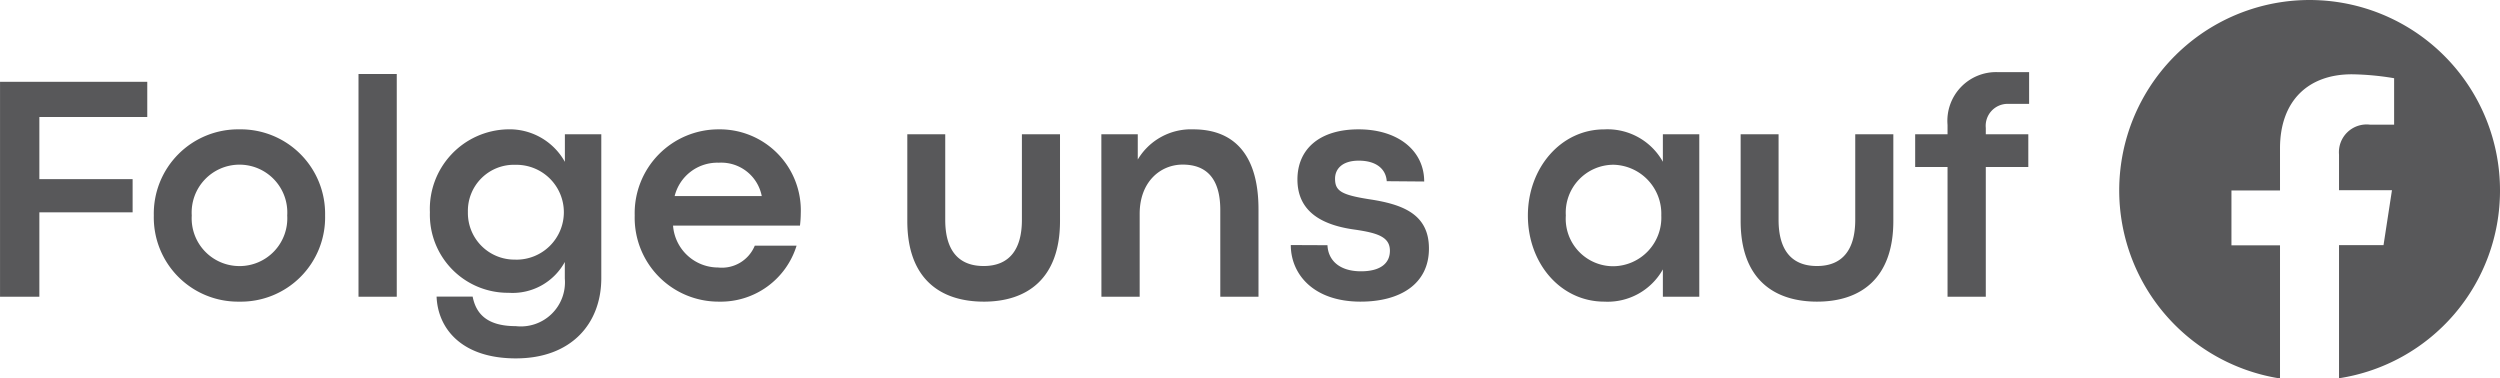
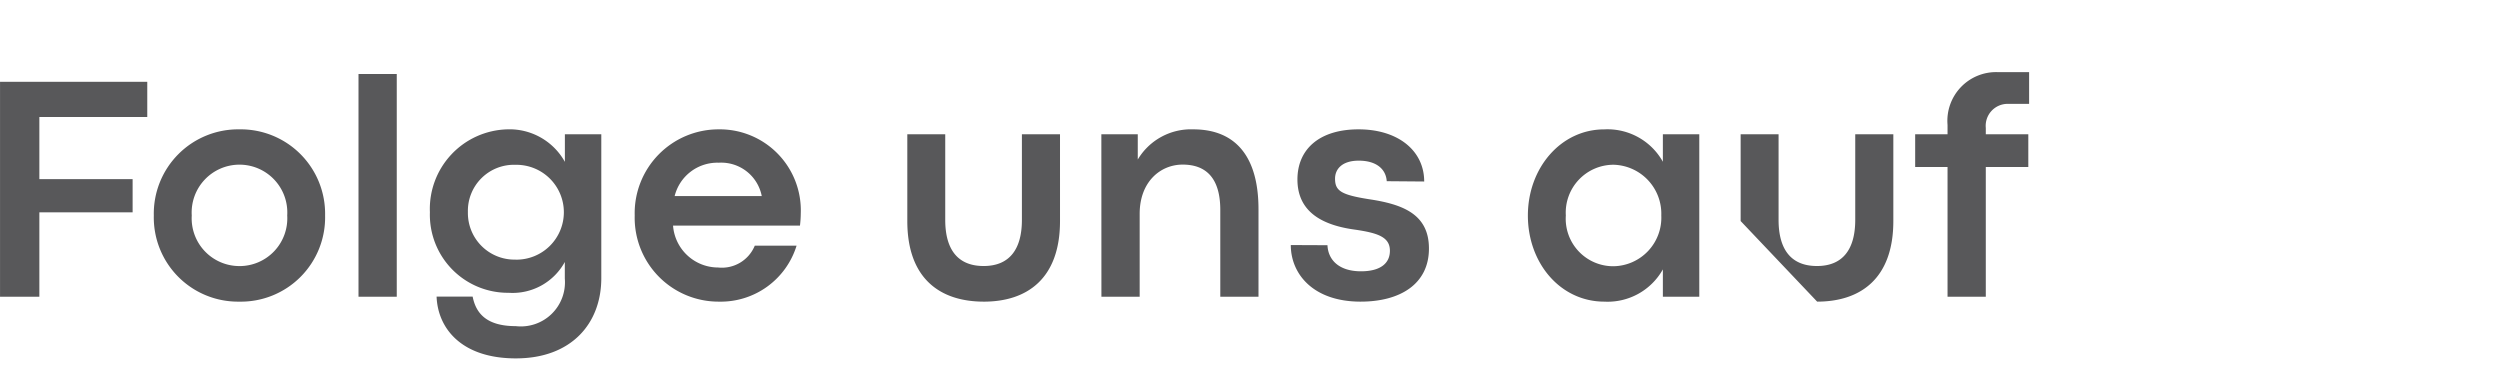
<svg xmlns="http://www.w3.org/2000/svg" width="185.345" height="28.059" viewBox="0 0 185.345 28.059">
  <g id="icon_facebook_logo" transform="translate(33.102 0.003)">
    <g id="Gruppe_75" data-name="Gruppe 75" transform="translate(124.013)">
-       <path id="Pfad_63" data-name="Pfad 63" d="M894.83,17.815a14.115,14.115,0,1,0-16.31,13.941v-9.87h-3.6v-4.07h3.6V14.7c0-3.532,2.093-5.495,5.32-5.495a20.26,20.26,0,0,1,3.14.291v3.445h-1.774a2.055,2.055,0,0,0-2.311,2.21V17.8h3.925l-.625,4.07h-3.3v9.87A14.074,14.074,0,0,0,894.83,17.815Z" transform="translate(-866.6 -3.7)" fill="#58585a" />
-     </g>
-     <path id="Pfad_41251" data-name="Pfad 41251" d="M1.9,17H4.816V10.742H11.73V8.281H4.816V3.676h8V1.063H1.9Zm17.73.363A6.246,6.246,0,0,0,26,10.977,6.257,6.257,0,0,0,19.641,4.59a6.252,6.252,0,0,0-6.34,6.387A6.242,6.242,0,0,0,19.629,17.363Zm.023-2.637a3.539,3.539,0,0,1-3.539-3.75,3.546,3.546,0,1,1,7.078,0A3.539,3.539,0,0,1,19.652,14.727ZM28.477,17h2.836V.488H28.477Zm11.672,4.57c4.09,0,6.328-2.566,6.328-5.953V4.953h-2.7V7A4.691,4.691,0,0,0,39.5,4.59a5.9,5.9,0,0,0-5.73,6.141A5.785,5.785,0,0,0,39.6,16.707a4.413,4.413,0,0,0,4.172-2.285v1.23a3.27,3.27,0,0,1-3.633,3.527c-2.145,0-2.953-.926-3.2-2.191H34.266C34.348,19.273,36.035,21.57,40.148,21.57Zm-.023-7.324a3.454,3.454,0,0,1-3.539-3.527,3.414,3.414,0,0,1,3.539-3.5,3.516,3.516,0,1,1,0,7.031Zm21.141-3.48A6.006,6.006,0,0,0,55.2,4.59a6.217,6.217,0,0,0-6.246,6.387A6.217,6.217,0,0,0,55.2,17.363a5.884,5.884,0,0,0,5.754-4.148H57.855a2.635,2.635,0,0,1-2.719,1.617,3.357,3.357,0,0,1-3.34-3.105h9.41A7.988,7.988,0,0,0,61.266,10.766Zm-9.352-1.23a3.261,3.261,0,0,1,3.27-2.473,3.061,3.061,0,0,1,3.188,2.473Zm22.922,7.828c3.188,0,5.648-1.687,5.648-5.977V4.953H77.66V11.3c0,2.2-.937,3.422-2.836,3.422s-2.848-1.2-2.848-3.422V4.953H69.164v6.434C69.164,15.676,71.613,17.363,74.836,17.363ZM83.555,17h2.836V10.848c0-2.355,1.523-3.645,3.188-3.645,1.711,0,2.789.973,2.789,3.363V17H95.2V10.508c0-3.785-1.605-5.918-4.84-5.918A4.587,4.587,0,0,0,86.25,6.828V4.953h-2.7Zm19.219.363c2.906,0,5.063-1.289,5.063-3.937,0-2.555-1.945-3.281-4.441-3.656-2.074-.328-2.52-.621-2.52-1.523,0-.727.539-1.336,1.758-1.336,1.313,0,2.016.633,2.074,1.523l2.777.023c0-2.3-1.957-3.867-4.863-3.867-2.941,0-4.535,1.5-4.535,3.715,0,2.5,1.992,3.422,4.313,3.727,1.641.246,2.543.539,2.543,1.559,0,.914-.68,1.523-2.145,1.523-1.617,0-2.437-.832-2.484-1.934l-2.719-.012C97.594,15.289,99.234,17.363,102.773,17.363Zm18.07,0a4.693,4.693,0,0,0,4.336-2.391V17h2.7V4.953h-2.7V6.992a4.7,4.7,0,0,0-4.348-2.4c-3.223,0-5.66,2.871-5.66,6.387C115.172,14.516,117.586,17.363,120.844,17.363Zm.68-2.625a3.522,3.522,0,0,1-3.539-3.762,3.549,3.549,0,0,1,3.539-3.762,3.634,3.634,0,0,1,3.539,3.762A3.6,3.6,0,0,1,121.523,14.738Zm15.094,2.625c3.188,0,5.648-1.687,5.648-5.977V4.953h-2.824V11.3c0,2.2-.937,3.422-2.836,3.422s-2.848-1.2-2.848-3.422V4.953h-2.812v6.434C130.945,15.676,133.395,17.363,136.617,17.363ZM146.285,17h2.836V7.379h3.152V4.953h-3.152V4.484A1.626,1.626,0,0,1,150.738,2.7h1.594V.348h-2.309a3.612,3.612,0,0,0-3.738,3.914v.691h-2.4V7.379h2.4Z" transform="translate(-35 4.997)" fill="#58585a" />
+       </g>
+     <path id="Pfad_41251" data-name="Pfad 41251" d="M1.9,17H4.816V10.742H11.73V8.281H4.816V3.676h8V1.063H1.9Zm17.73.363A6.246,6.246,0,0,0,26,10.977,6.257,6.257,0,0,0,19.641,4.59a6.252,6.252,0,0,0-6.34,6.387A6.242,6.242,0,0,0,19.629,17.363Zm.023-2.637a3.539,3.539,0,0,1-3.539-3.75,3.546,3.546,0,1,1,7.078,0A3.539,3.539,0,0,1,19.652,14.727ZM28.477,17h2.836V.488H28.477Zm11.672,4.57c4.09,0,6.328-2.566,6.328-5.953V4.953h-2.7V7A4.691,4.691,0,0,0,39.5,4.59a5.9,5.9,0,0,0-5.73,6.141A5.785,5.785,0,0,0,39.6,16.707a4.413,4.413,0,0,0,4.172-2.285v1.23a3.27,3.27,0,0,1-3.633,3.527c-2.145,0-2.953-.926-3.2-2.191H34.266C34.348,19.273,36.035,21.57,40.148,21.57Zm-.023-7.324a3.454,3.454,0,0,1-3.539-3.527,3.414,3.414,0,0,1,3.539-3.5,3.516,3.516,0,1,1,0,7.031Zm21.141-3.48A6.006,6.006,0,0,0,55.2,4.59a6.217,6.217,0,0,0-6.246,6.387A6.217,6.217,0,0,0,55.2,17.363a5.884,5.884,0,0,0,5.754-4.148H57.855a2.635,2.635,0,0,1-2.719,1.617,3.357,3.357,0,0,1-3.34-3.105h9.41A7.988,7.988,0,0,0,61.266,10.766Zm-9.352-1.23a3.261,3.261,0,0,1,3.27-2.473,3.061,3.061,0,0,1,3.188,2.473Zm22.922,7.828c3.188,0,5.648-1.687,5.648-5.977V4.953H77.66V11.3c0,2.2-.937,3.422-2.836,3.422s-2.848-1.2-2.848-3.422V4.953H69.164v6.434C69.164,15.676,71.613,17.363,74.836,17.363ZM83.555,17h2.836V10.848c0-2.355,1.523-3.645,3.188-3.645,1.711,0,2.789.973,2.789,3.363V17H95.2V10.508c0-3.785-1.605-5.918-4.84-5.918A4.587,4.587,0,0,0,86.25,6.828V4.953h-2.7Zm19.219.363c2.906,0,5.063-1.289,5.063-3.937,0-2.555-1.945-3.281-4.441-3.656-2.074-.328-2.52-.621-2.52-1.523,0-.727.539-1.336,1.758-1.336,1.313,0,2.016.633,2.074,1.523l2.777.023c0-2.3-1.957-3.867-4.863-3.867-2.941,0-4.535,1.5-4.535,3.715,0,2.5,1.992,3.422,4.313,3.727,1.641.246,2.543.539,2.543,1.559,0,.914-.68,1.523-2.145,1.523-1.617,0-2.437-.832-2.484-1.934l-2.719-.012C97.594,15.289,99.234,17.363,102.773,17.363Zm18.07,0a4.693,4.693,0,0,0,4.336-2.391V17h2.7V4.953h-2.7V6.992a4.7,4.7,0,0,0-4.348-2.4c-3.223,0-5.66,2.871-5.66,6.387C115.172,14.516,117.586,17.363,120.844,17.363Zm.68-2.625a3.522,3.522,0,0,1-3.539-3.762,3.549,3.549,0,0,1,3.539-3.762,3.634,3.634,0,0,1,3.539,3.762A3.6,3.6,0,0,1,121.523,14.738Zm15.094,2.625c3.188,0,5.648-1.687,5.648-5.977V4.953h-2.824V11.3c0,2.2-.937,3.422-2.836,3.422s-2.848-1.2-2.848-3.422V4.953h-2.812v6.434ZM146.285,17h2.836V7.379h3.152V4.953h-3.152V4.484A1.626,1.626,0,0,1,150.738,2.7h1.594V.348h-2.309a3.612,3.612,0,0,0-3.738,3.914v.691h-2.4V7.379h2.4Z" transform="translate(-35 4.997)" fill="#58585a" />
  </g>
</svg>